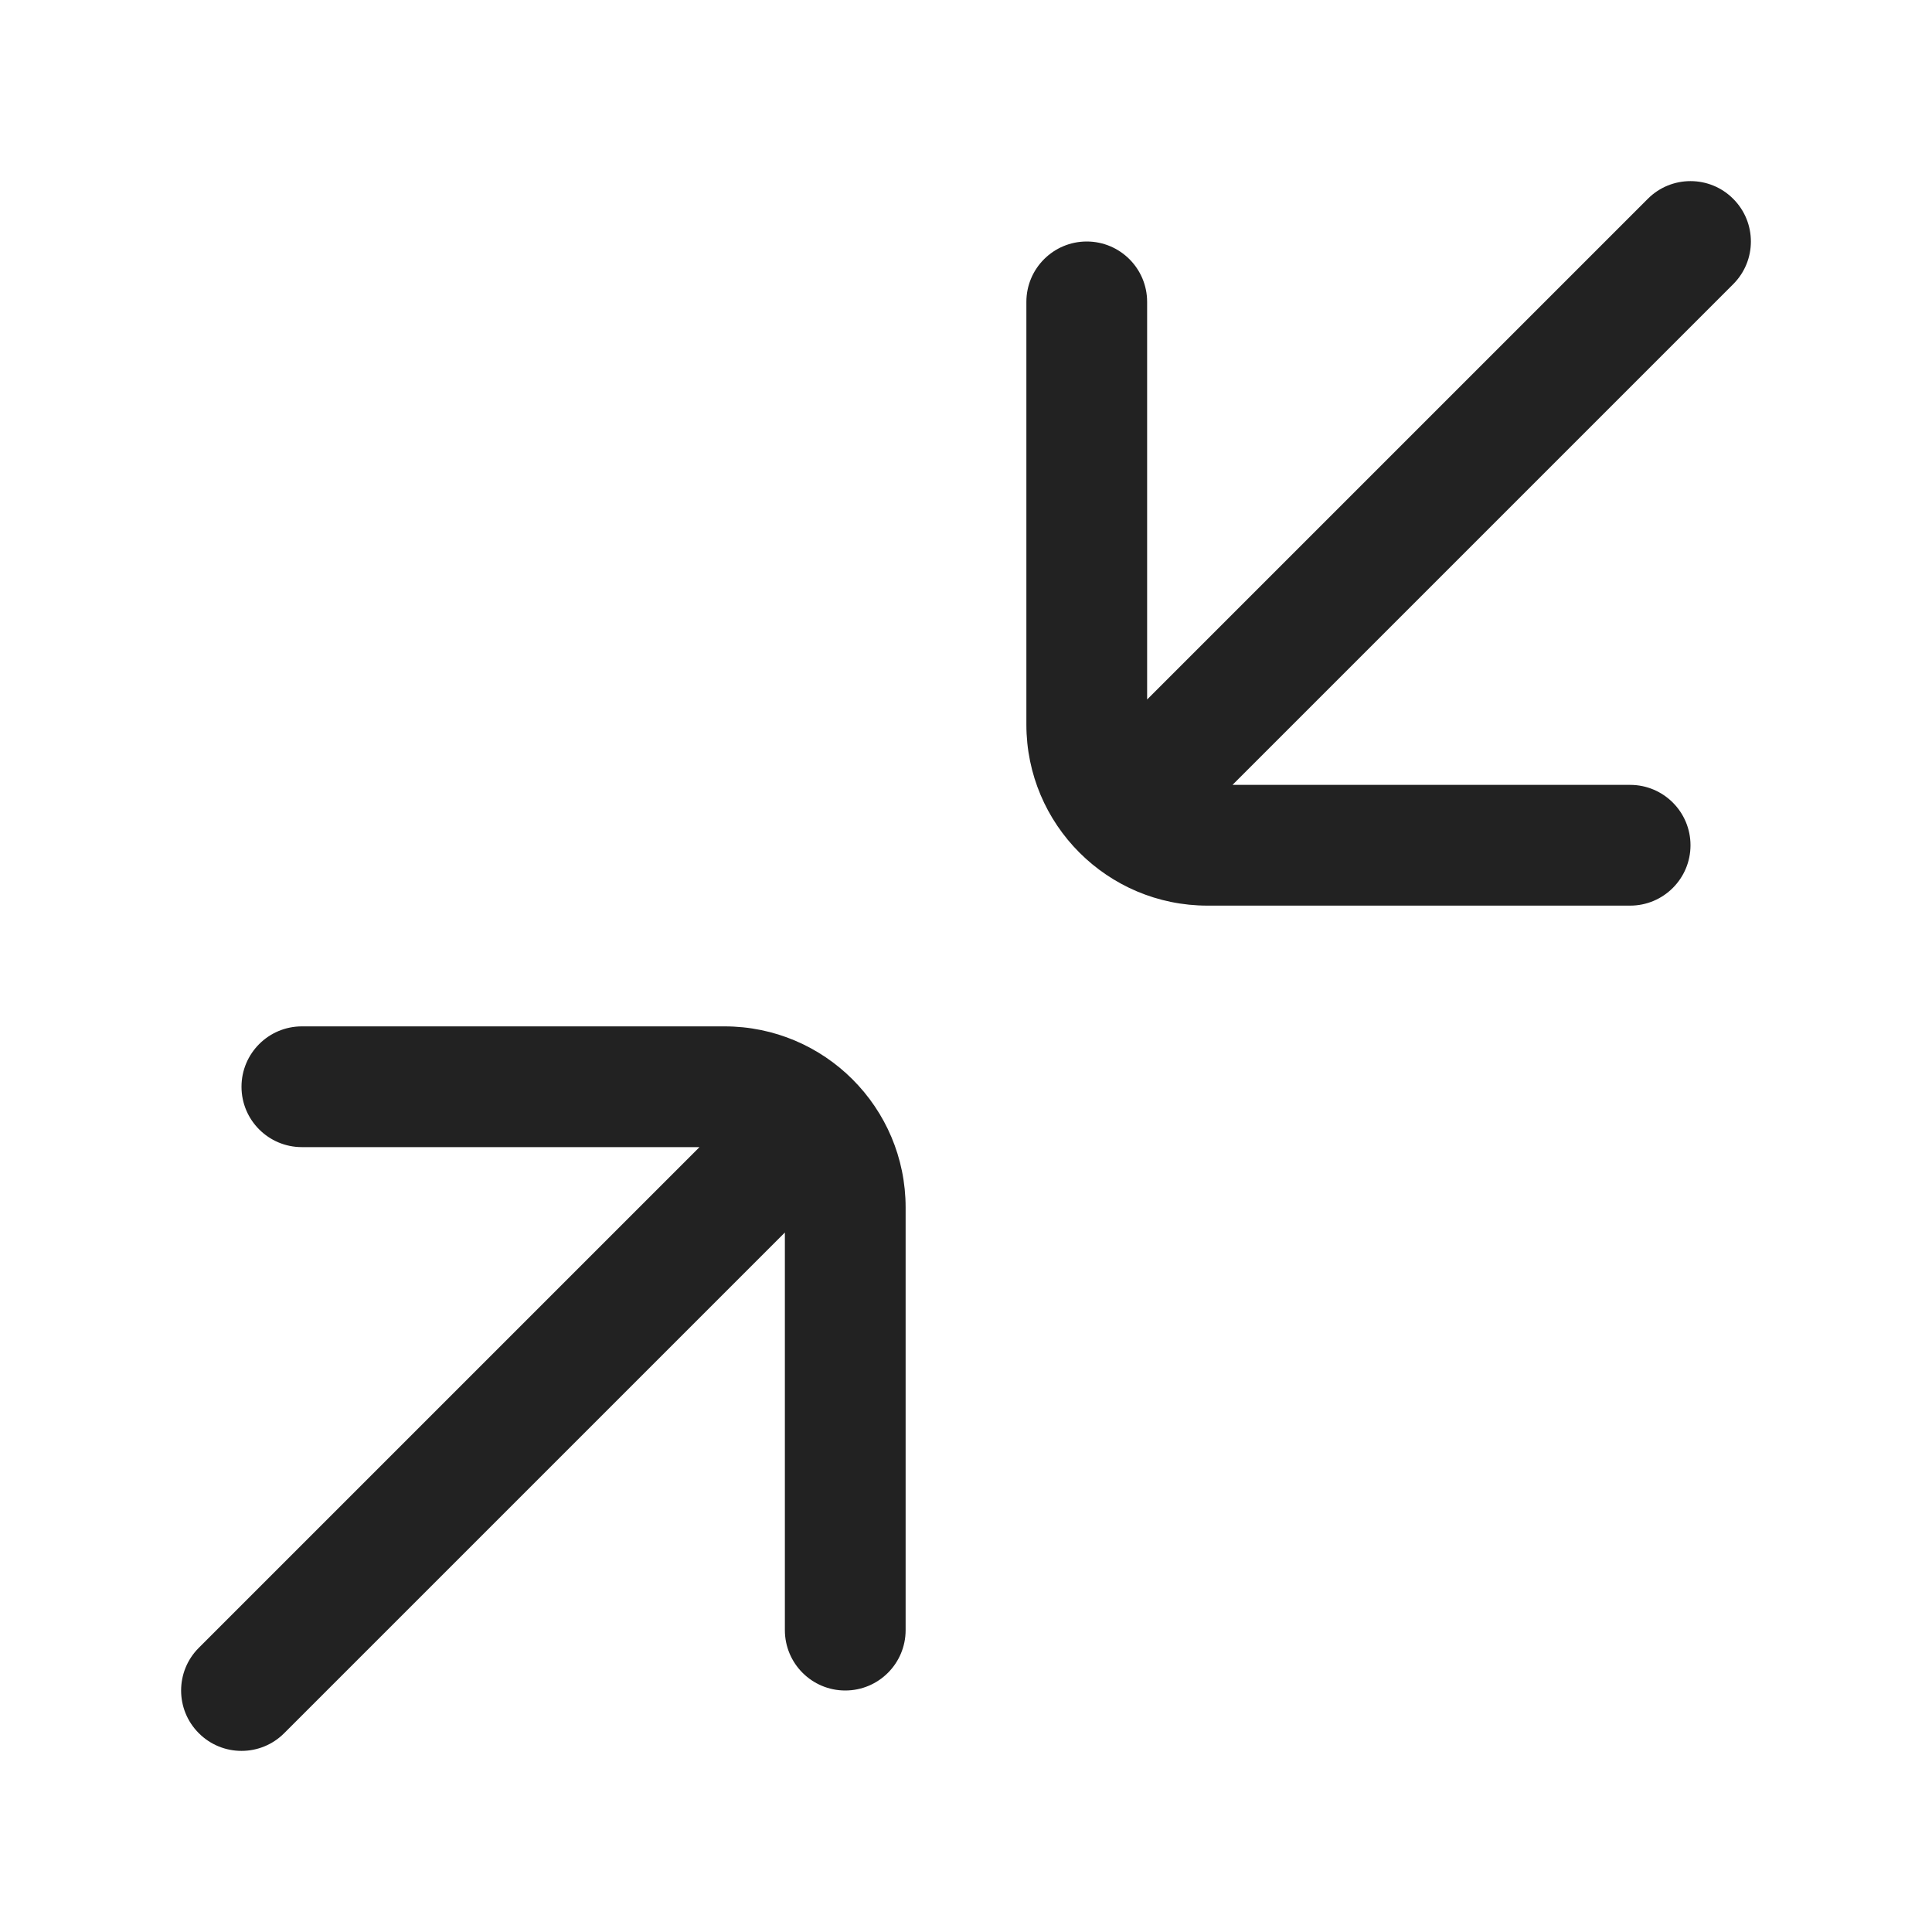
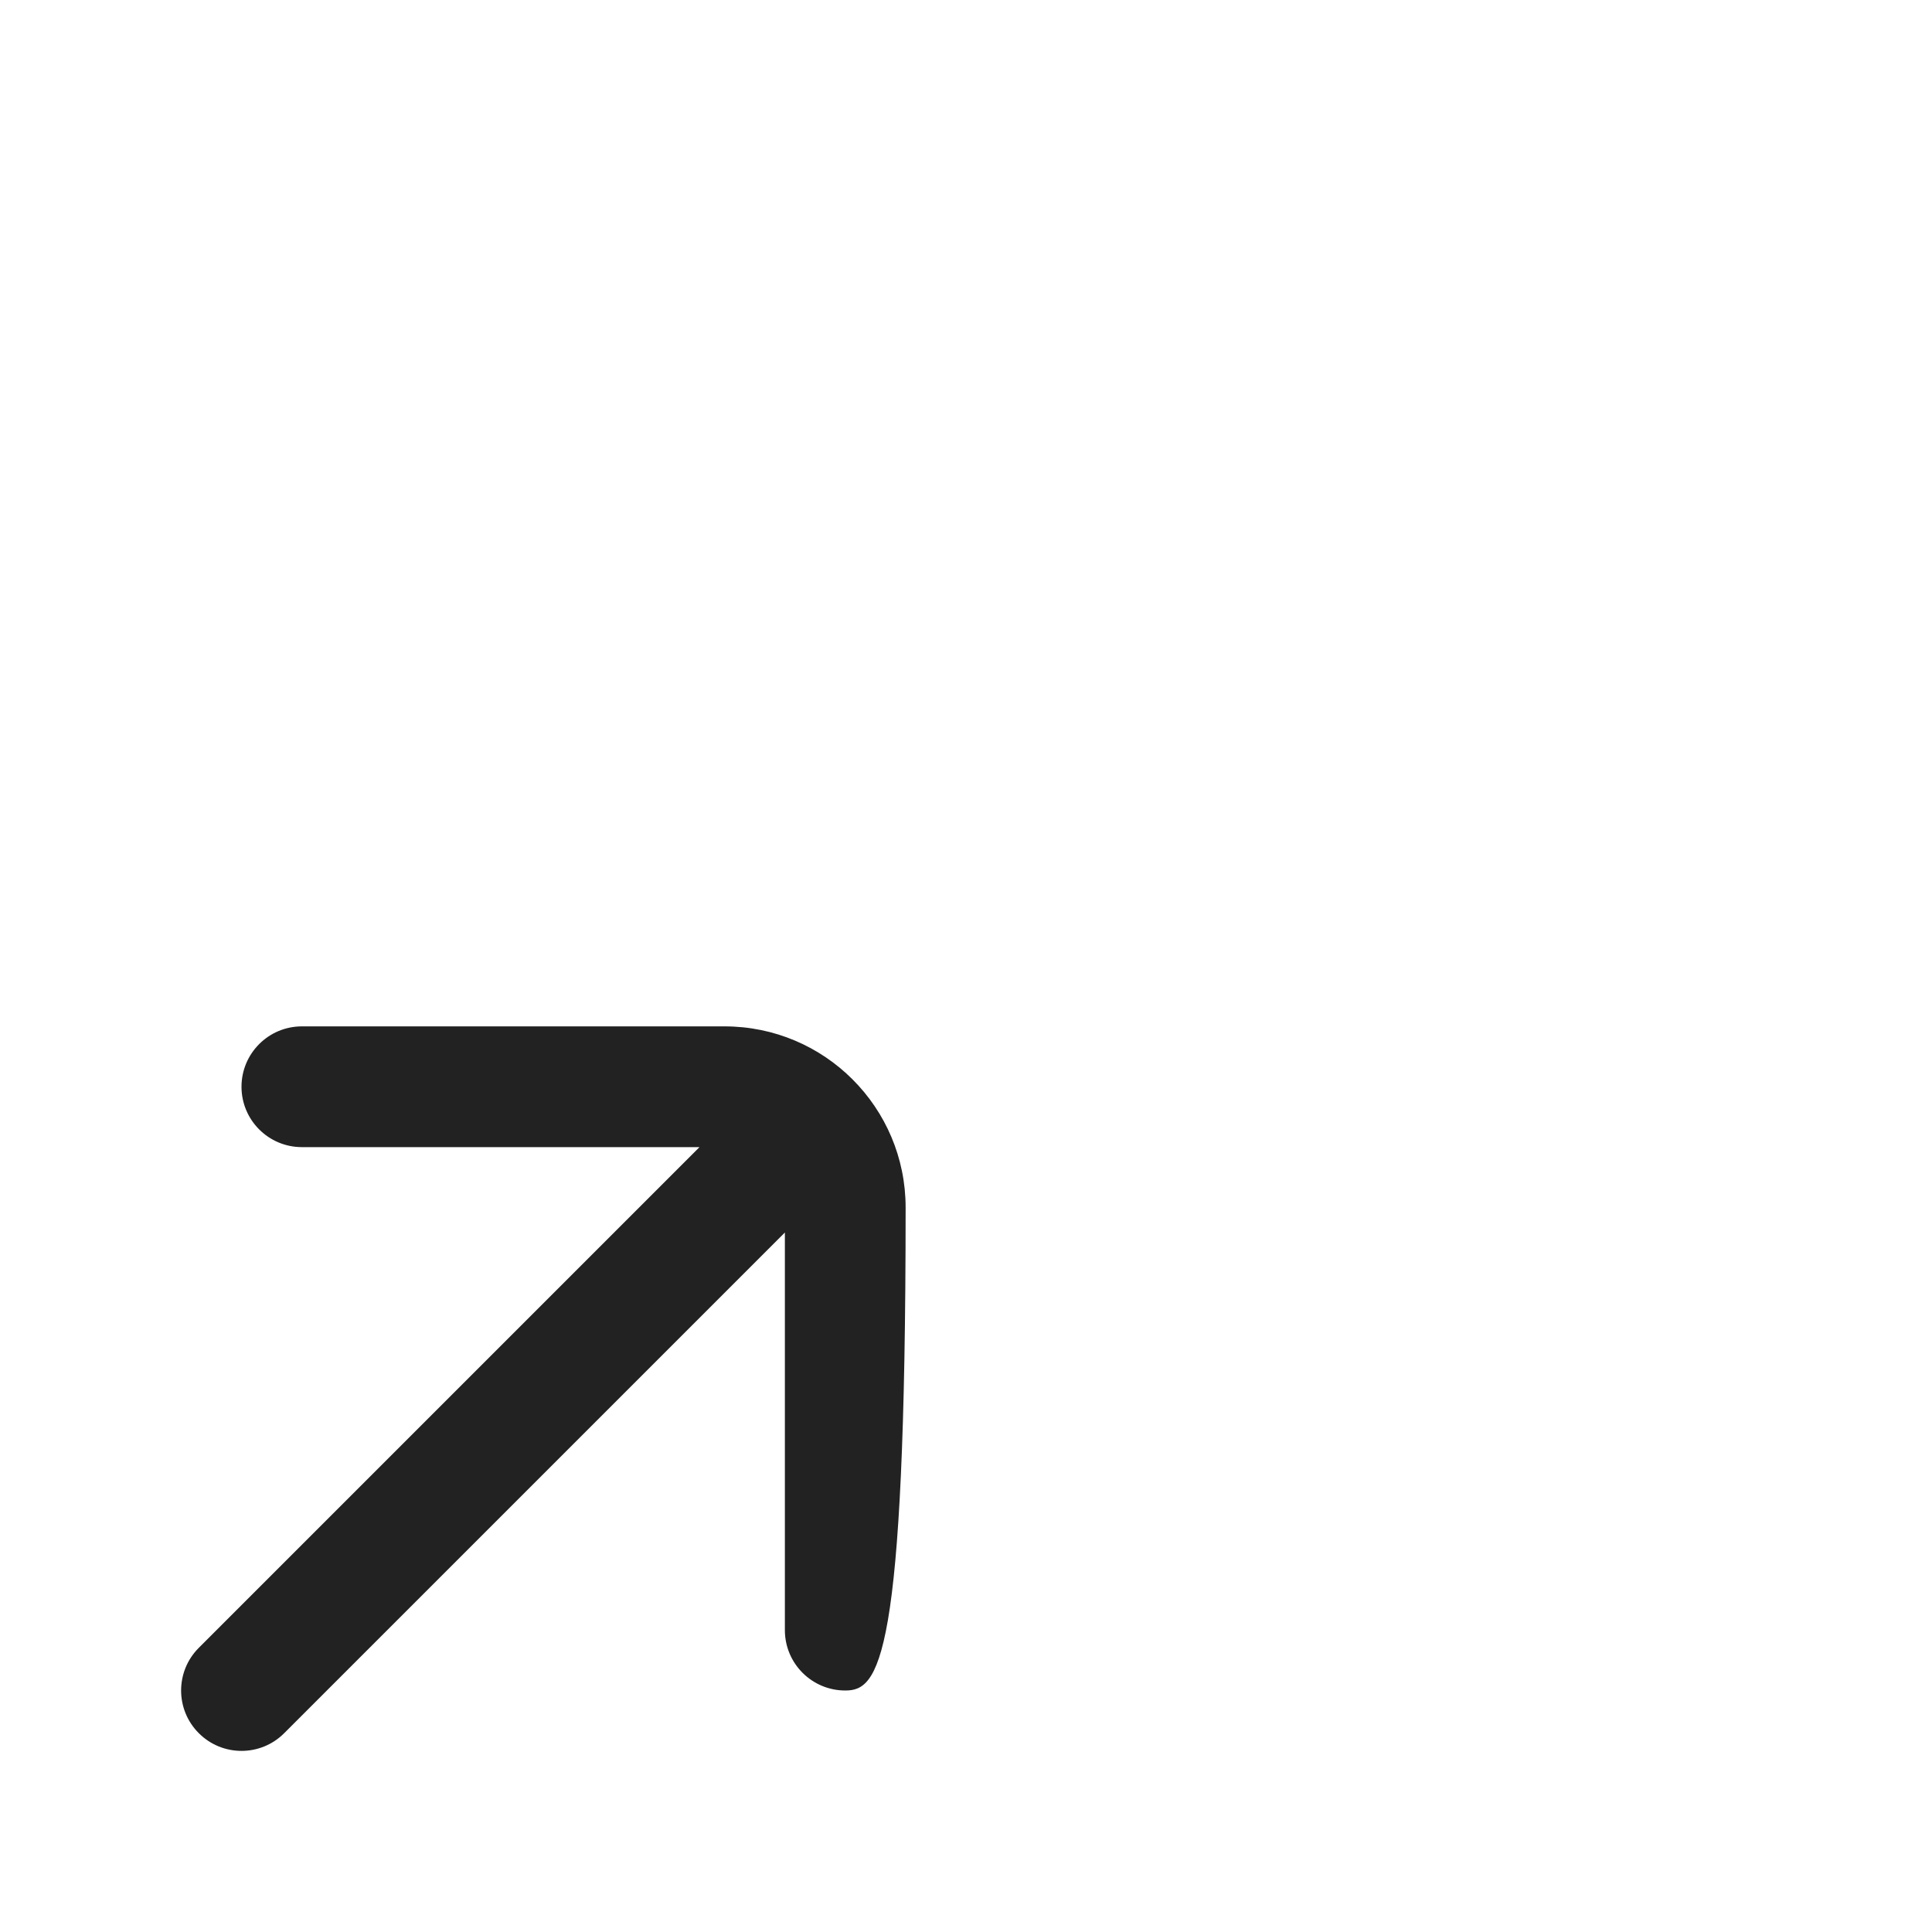
<svg xmlns="http://www.w3.org/2000/svg" width="32" height="32" viewBox="0 0 32 32" fill="none">
-   <path d="M20.414 13L28.707 4.707C29.098 4.317 29.098 3.683 28.707 3.293C28.317 2.902 27.683 2.902 27.293 3.293L19 11.586V5C19 4.448 18.552 4 18 4C17.448 4 17 4.448 17 5V12C17 13.657 18.343 15 20 15H27C27.552 15 28 14.552 28 14C28 13.448 27.552 13 27 13H20.414Z" fill="#222222" />
-   <path d="M13 27V20.414L4.707 28.707C4.317 29.098 3.683 29.098 3.293 28.707C2.902 28.317 2.902 27.683 3.293 27.293L11.586 19H5C4.448 19 4 18.552 4 18C4 17.448 4.448 17 5 17H12C13.657 17 15 18.343 15 20V27C15 27.552 14.552 28 14 28C13.448 28 13 27.552 13 27Z" fill="#222222" />
+   <path d="M13 27V20.414L4.707 28.707C4.317 29.098 3.683 29.098 3.293 28.707C2.902 28.317 2.902 27.683 3.293 27.293L11.586 19H5C4.448 19 4 18.552 4 18C4 17.448 4.448 17 5 17H12C13.657 17 15 18.343 15 20C15 27.552 14.552 28 14 28C13.448 28 13 27.552 13 27Z" fill="#222222" />
</svg>